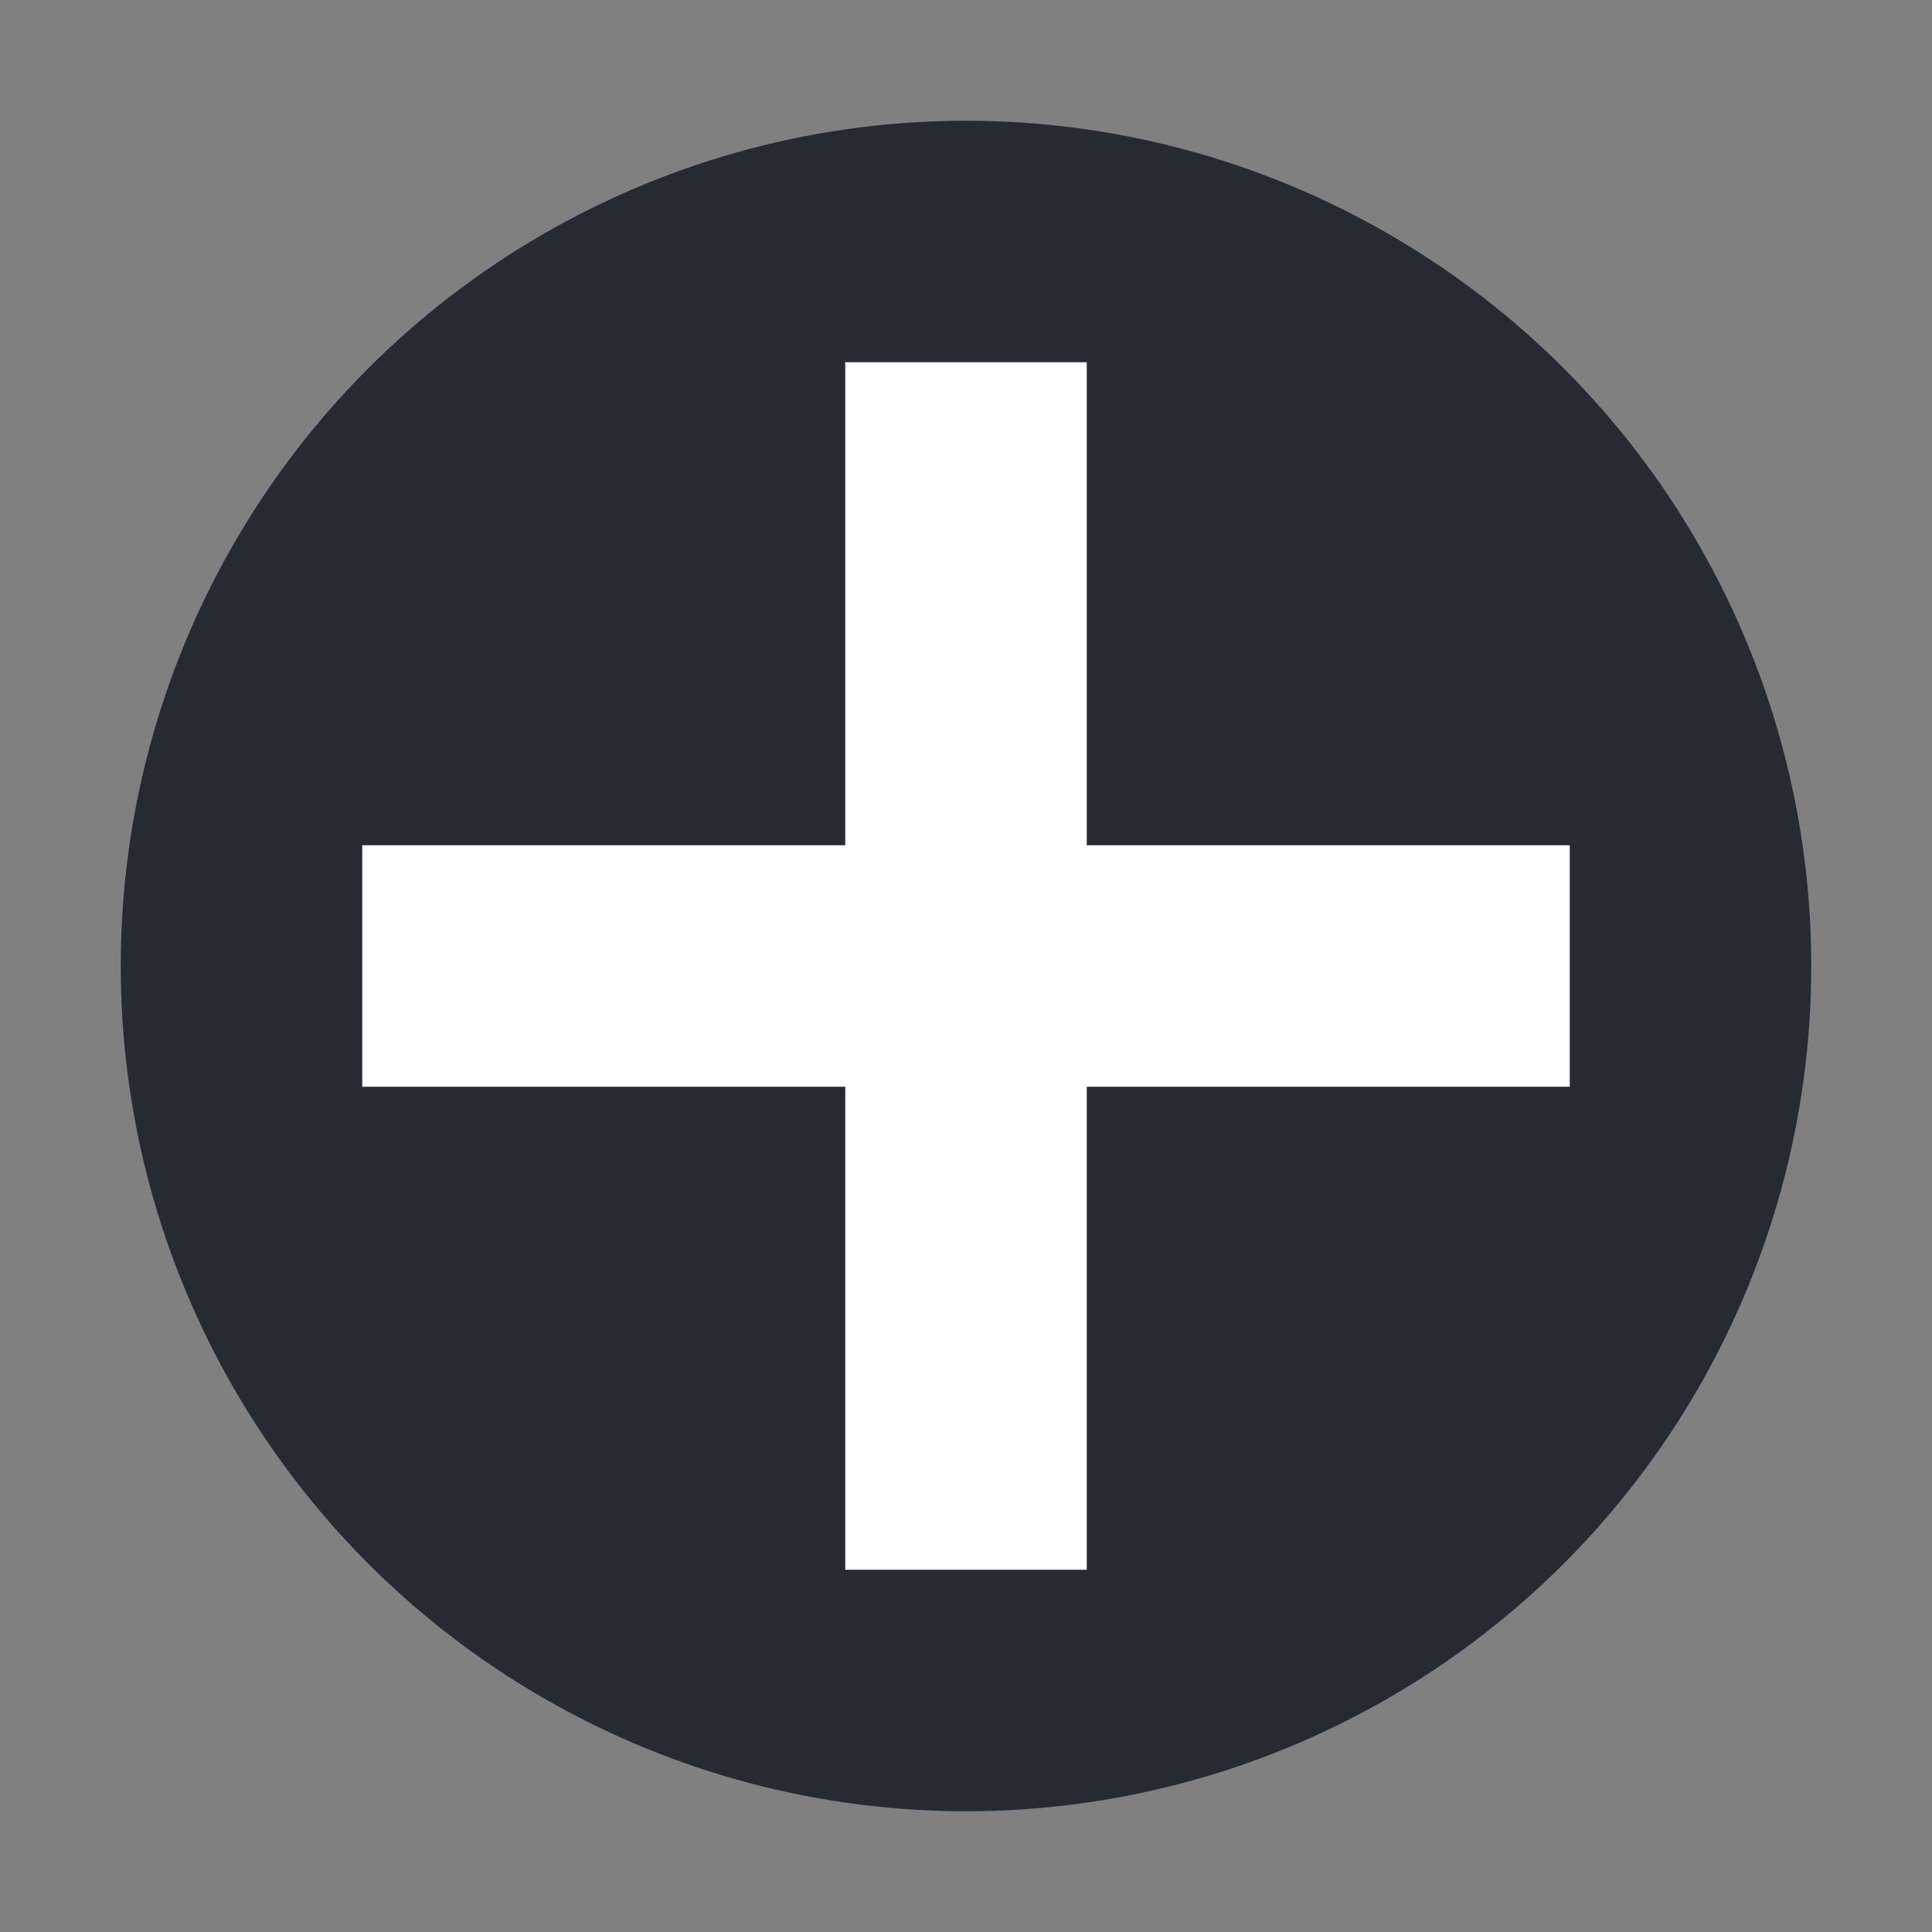
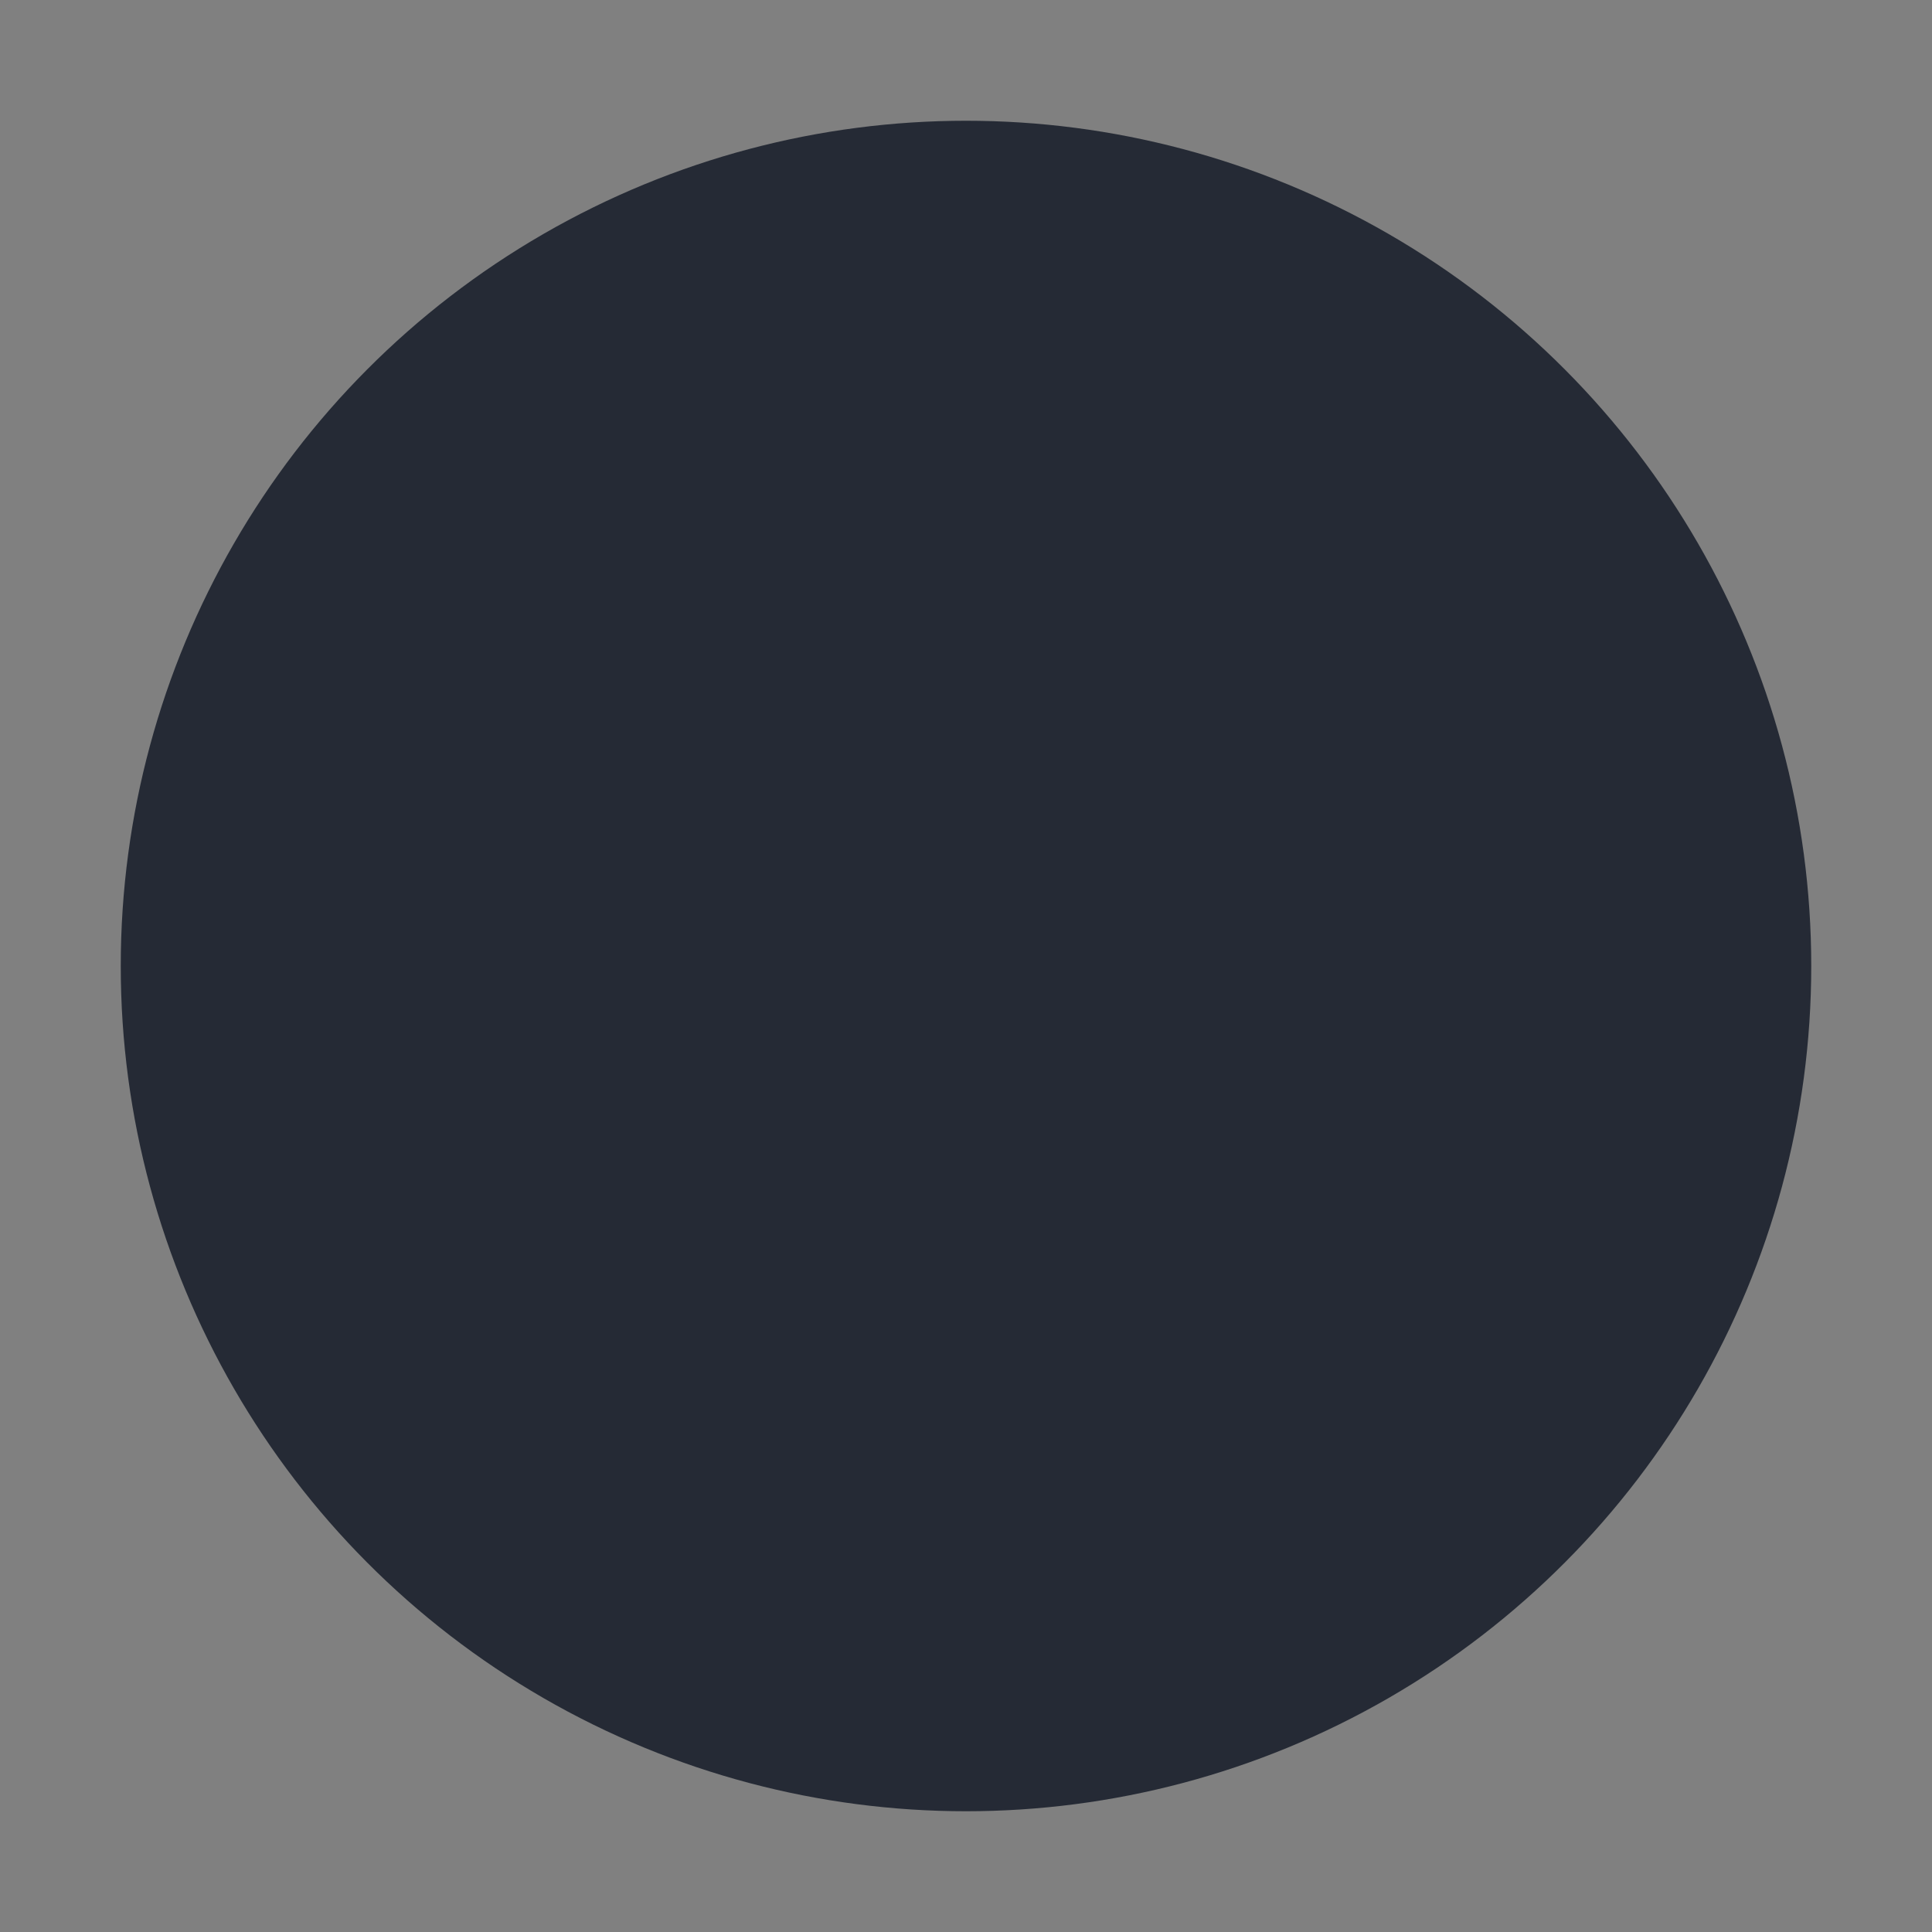
<svg xmlns="http://www.w3.org/2000/svg" version="1.1" viewBox="0 0 16 16" width="16" height="16">
  <rect x="0" y="0" width="16" height="16" fill="#808080" stroke="none" />
  <g transform="scale(0.5,0.5)">
    <circle r="14" style="opacity:1;fill:#252a35;fill-opacity:1;" cx="16" cy="16" />
-     <rect transform="matrix(0,-1,1,0,0,0)" y="6" x="-18" height="20" width="4" style="opacity:1;fill:#ffffff;fill-opacity:1;" />
-     <rect style="opacity:1;fill:#ffffff;fill-opacity:1;" width="4" height="20" x="14" y="6" />
  </g>
</svg>